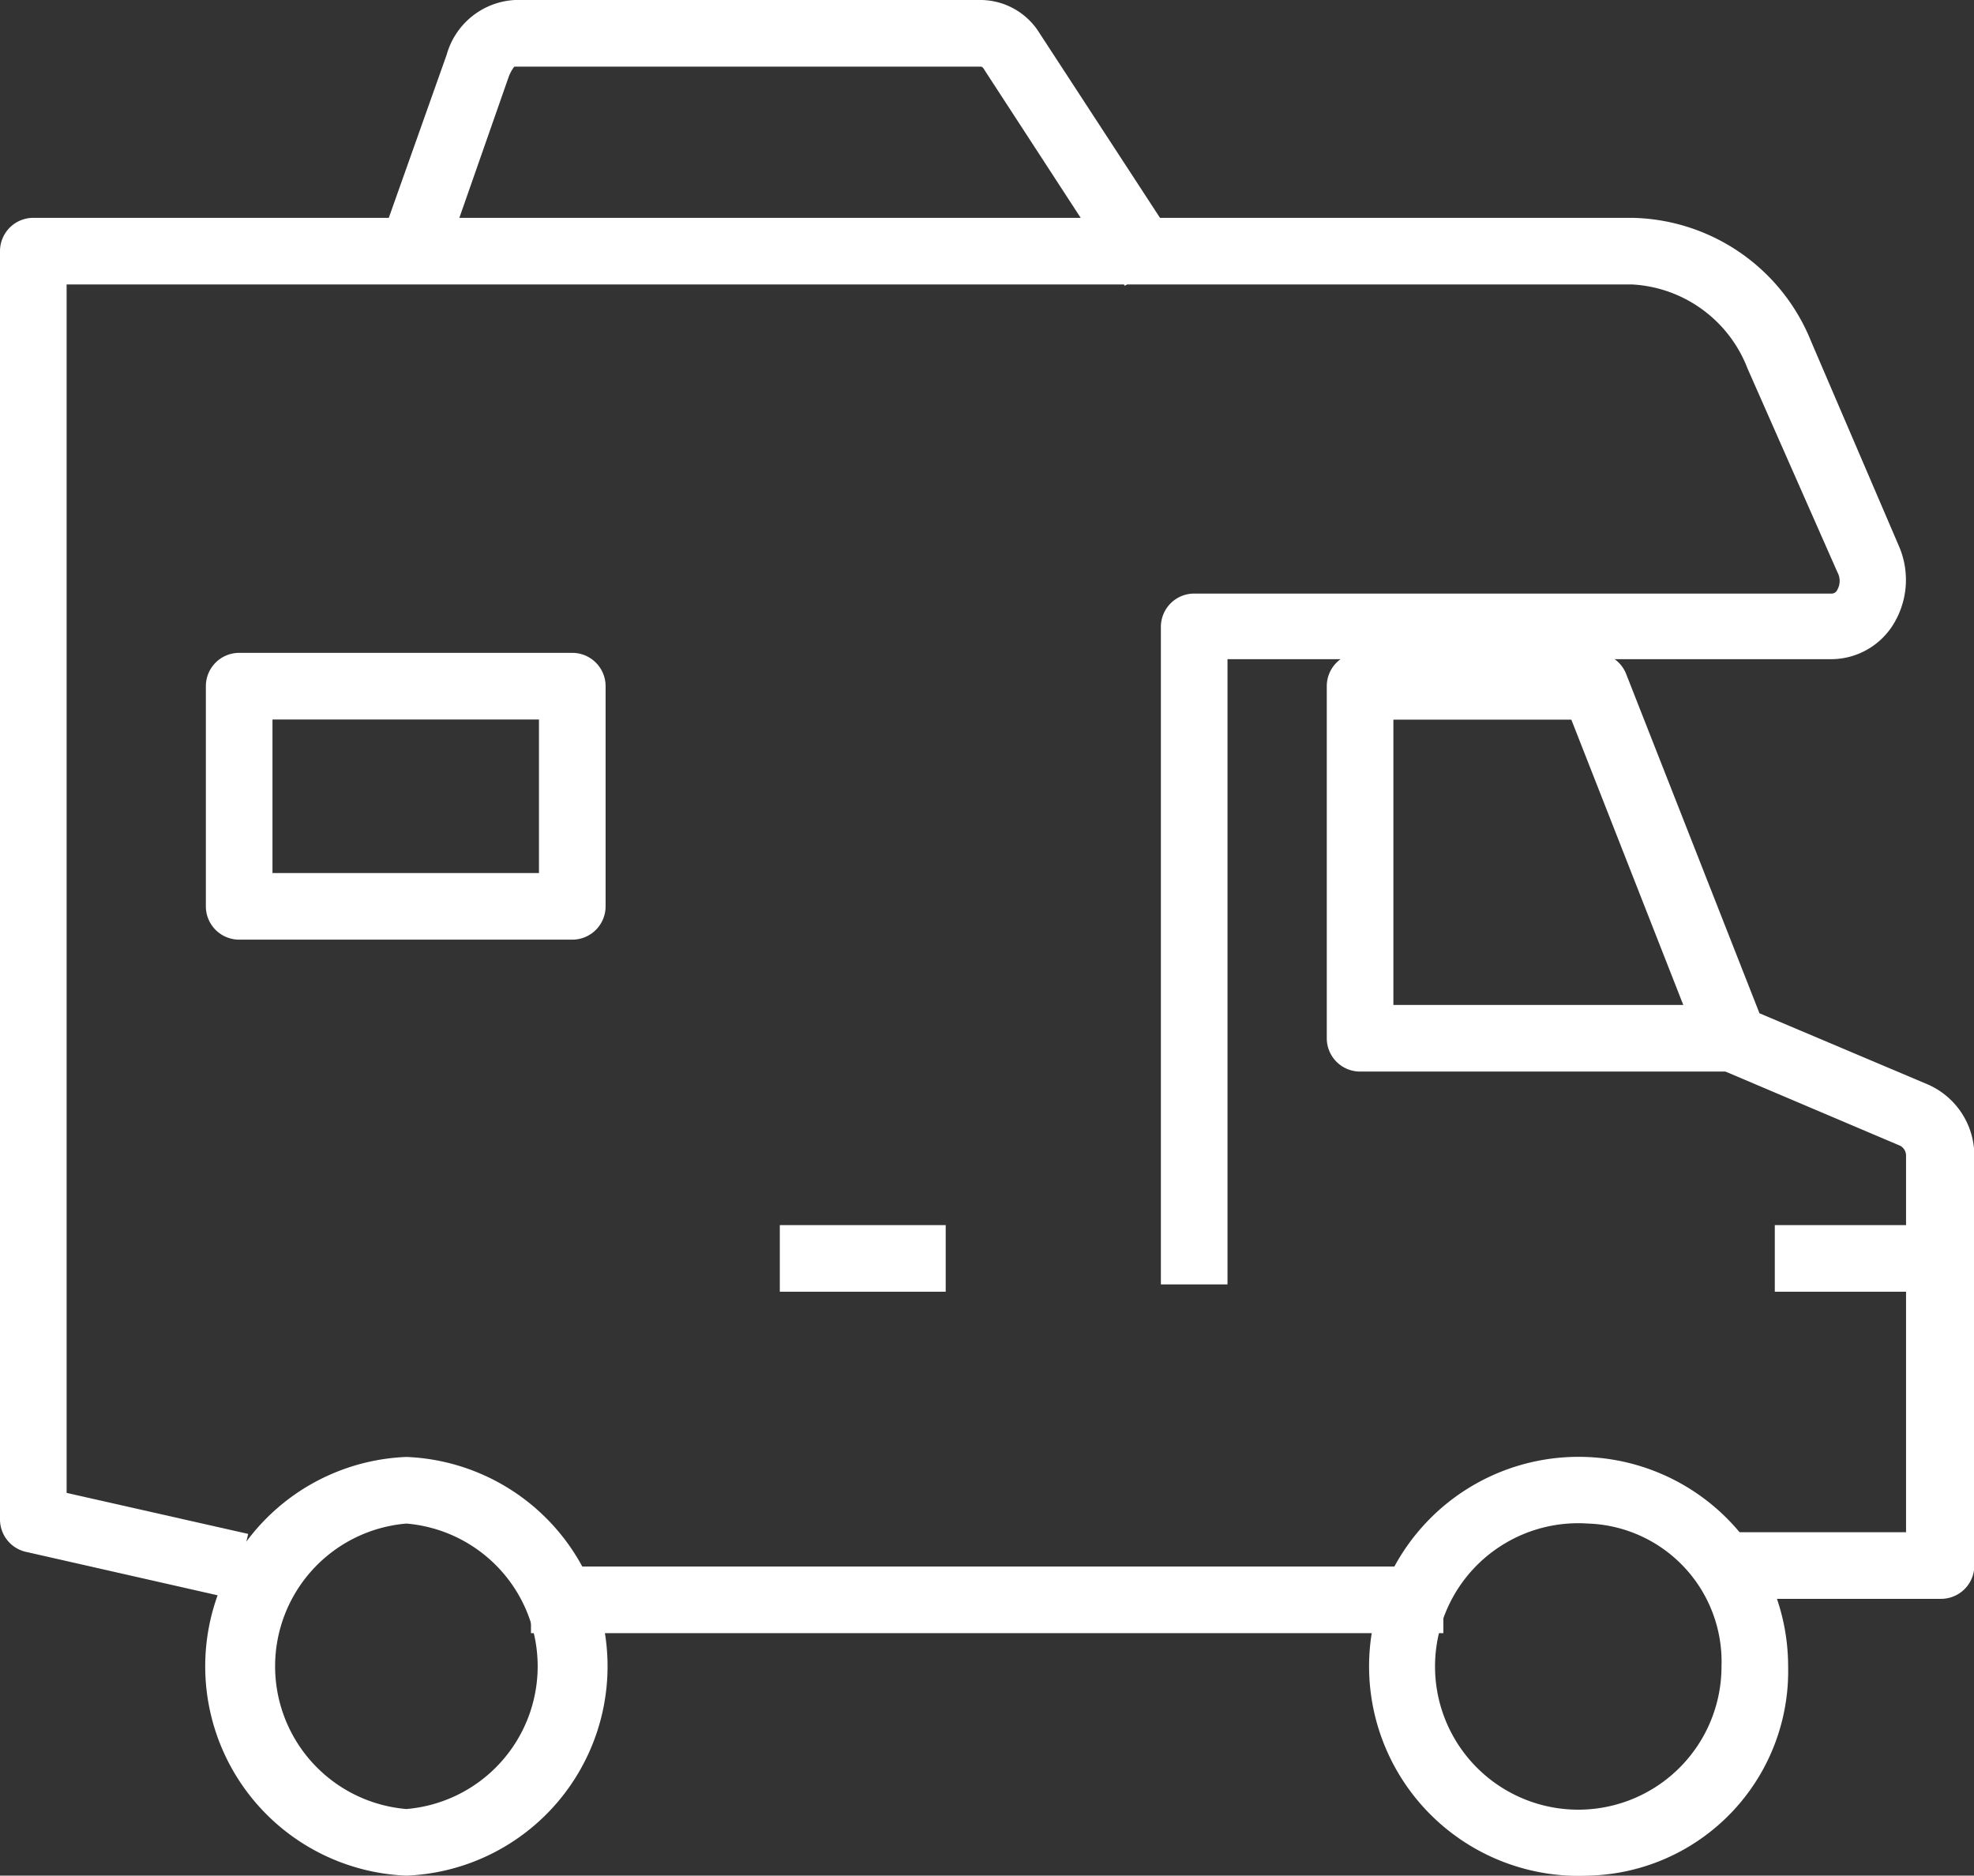
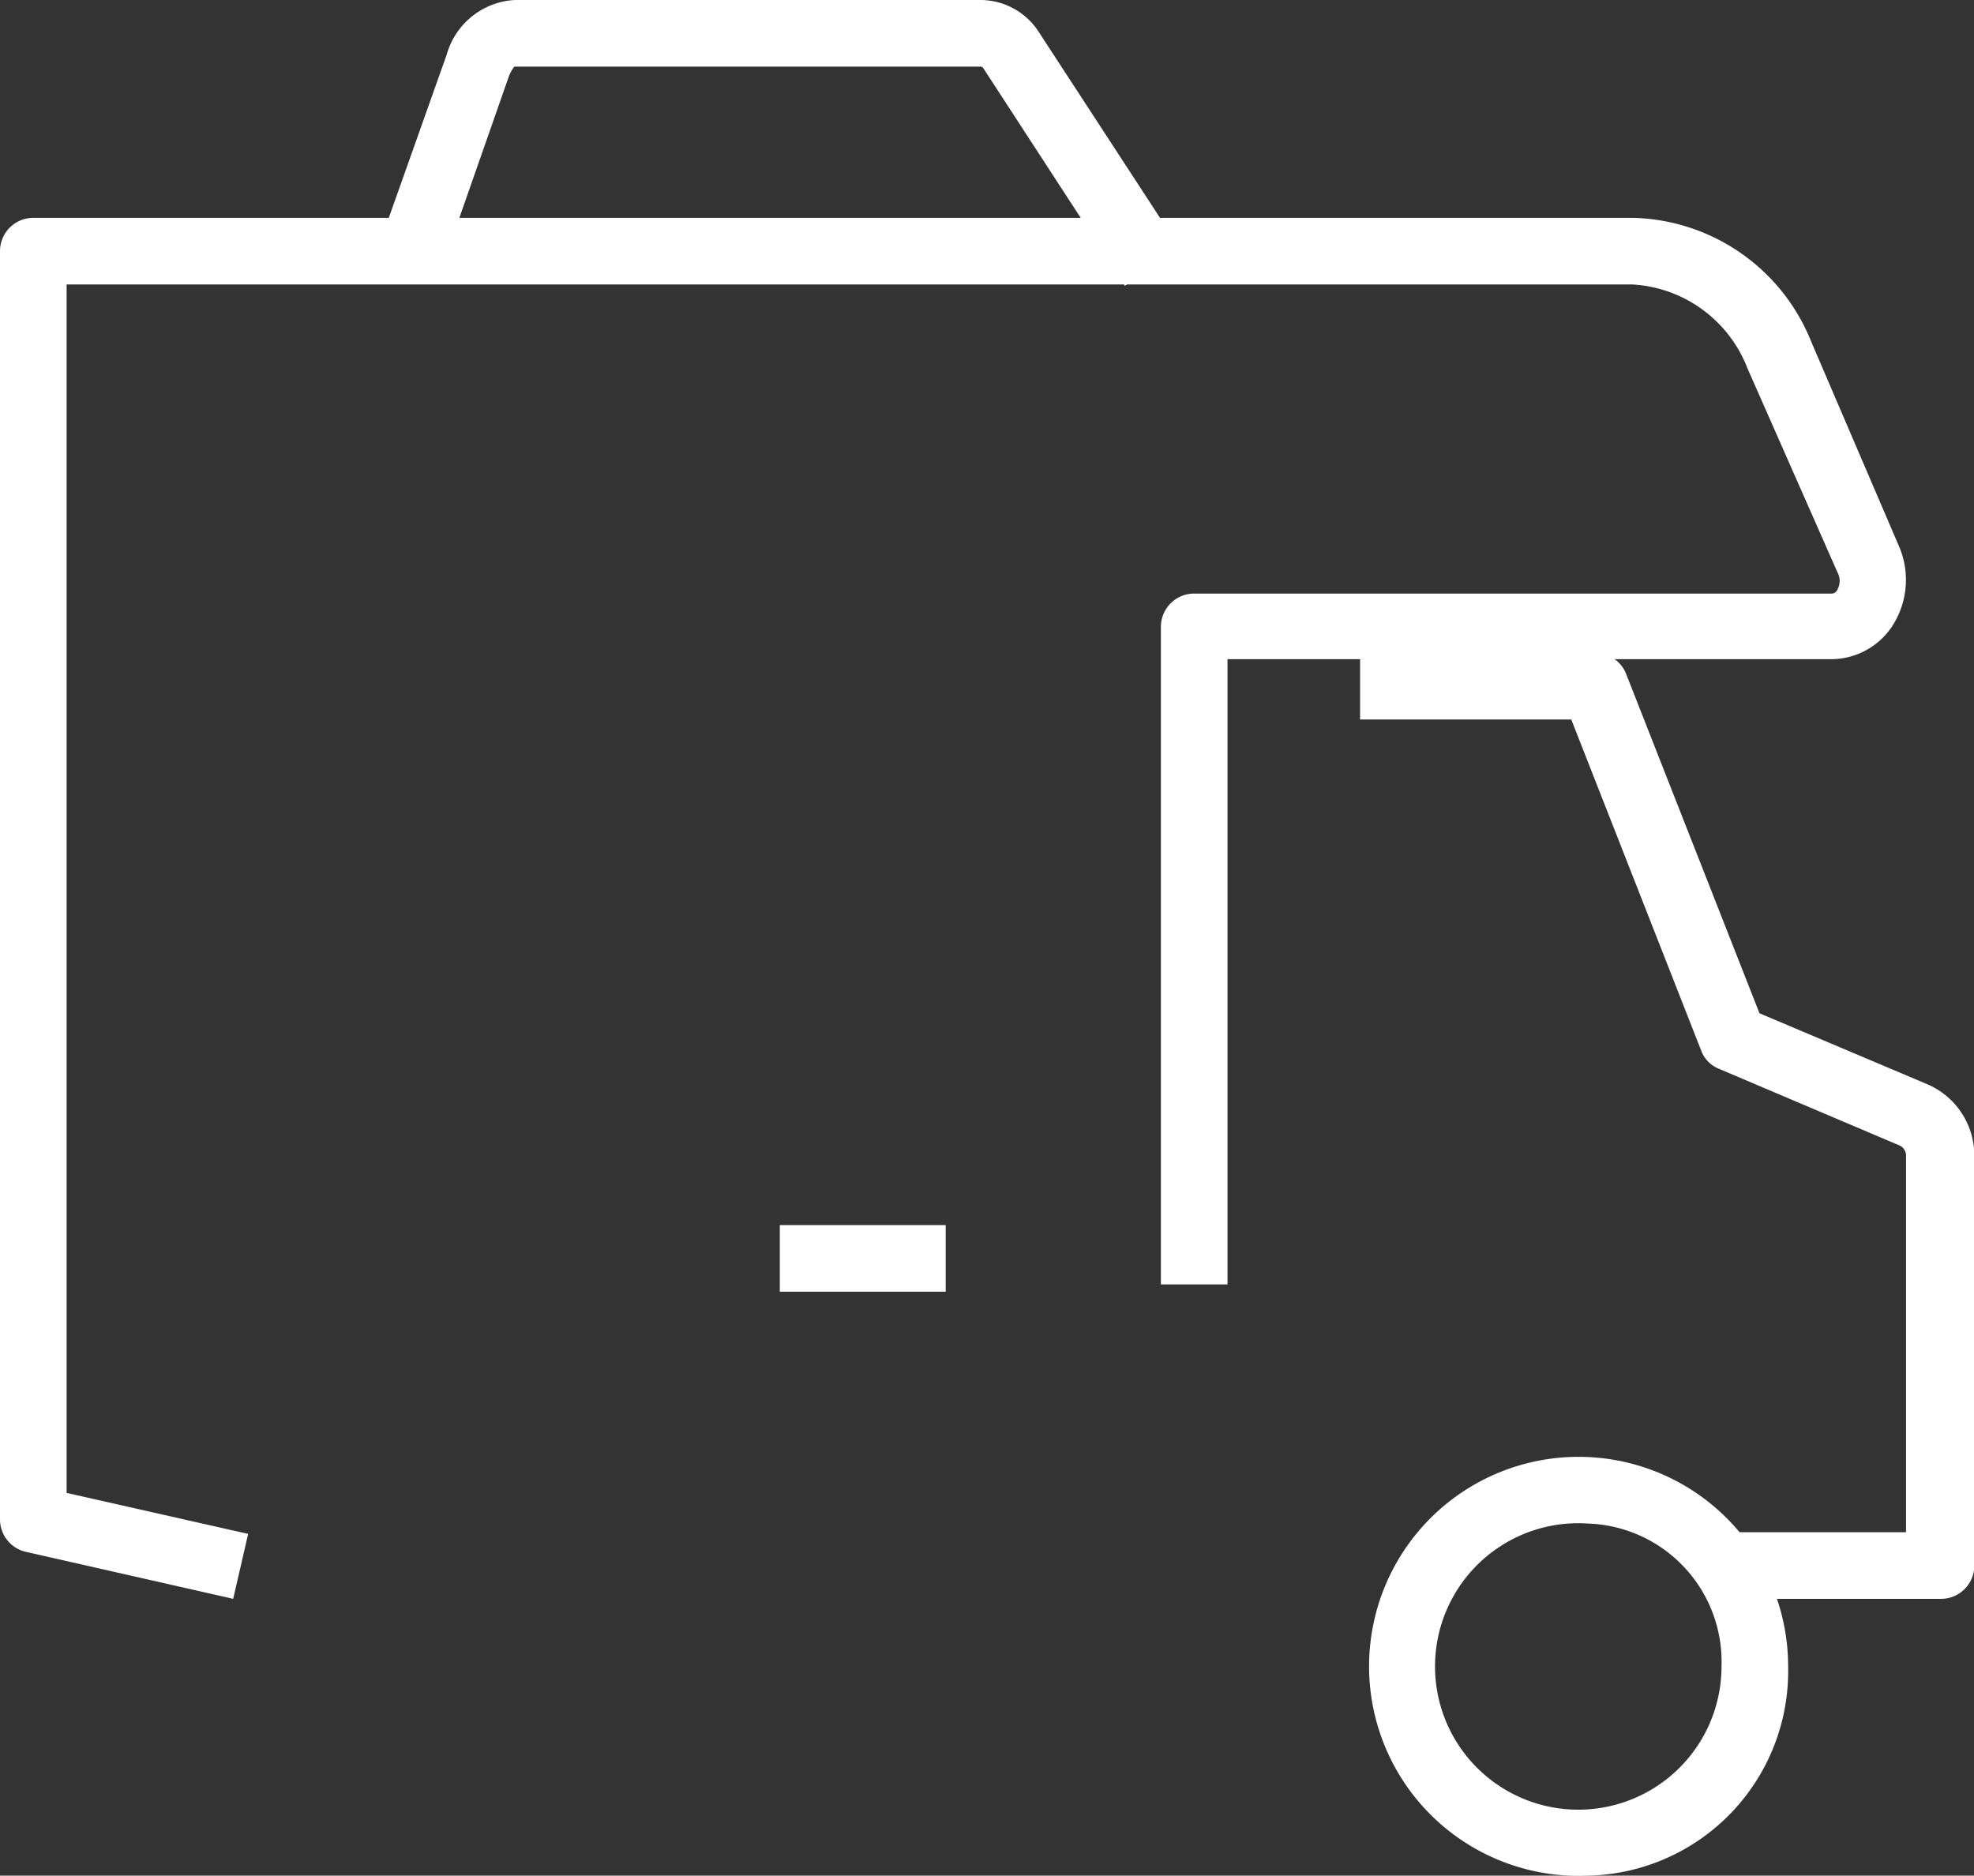
<svg xmlns="http://www.w3.org/2000/svg" viewBox="0 0 59.26 56.31">
  <rect x="0" y="0" width="59.26" height="56.31" fill="#333333" stroke="none" />
  <defs>
    <style>.cls-1{fill:#fff;}</style>
  </defs>
  <g id="Livello_2" data-name="Livello 2">
    <g id="Livello_1-2" data-name="Livello 1">
      <g id="CAMPER">
-         <rect class="cls-1" x="53.28" y="36.78" width="4.98" height="2" />
        <rect class="cls-1" x="23.41" y="36.78" width="4.98" height="2" />
-         <path class="cls-1" d="M12.2,56.31a6.29,6.29,0,0,1,0-12.57,6.29,6.29,0,0,1,0,12.57Zm0-10.57a4.3,4.3,0,0,0,0,8.57,4.3,4.3,0,0,0,0-8.57Z" />
-         <rect class="cls-1" x="15.94" y="47.03" width="27.39" height="2" />
        <path class="cls-1" d="M47.68,56.31a6.29,6.29,0,1,1,6-6.28A6.14,6.14,0,0,1,47.68,56.31Zm0-10.57a4.3,4.3,0,1,0,4,4.29A4.15,4.15,0,0,0,47.68,45.74Z" />
        <path class="cls-1" d="M58.26,48H52V46h5.22V34.71a.34.34,0,0,0-.17-.31l-5.44-2.31a.94.94,0,0,1-.54-.55l-3.9-9.94H40.83v-2h7.06a1,1,0,0,1,.93.64l4,10.18,5.06,2.14a2.33,2.33,0,0,1,1.39,2.15V47A1,1,0,0,1,58.26,48Z" />
-         <path class="cls-1" d="M52,32.17H40.83a1,1,0,0,1-1-1V20.6a1,1,0,0,1,1-1H48.3v2H41.83v8.57H52Z" />
-         <path class="cls-1" d="M17.18,28.21h-10a1,1,0,0,1-1-1V20.6a1,1,0,0,1,1-1h10a1,1,0,0,1,1,1v6.61A1,1,0,0,1,17.18,28.21Zm-9-2h8V21.6h-8Z" />
        <path class="cls-1" d="M7,48,.78,46.59a1,1,0,0,1-.78-1V7.54a1,1,0,0,1,1-1H49a5.91,5.91,0,0,1,5.37,3.71L57,16.38a2.55,2.55,0,0,1-.19,2.41,2.2,2.2,0,0,1-1.84,1H36.85V38.56h-2V18.82a1,1,0,0,1,1-1H55a.19.19,0,0,0,.16-.12.54.54,0,0,0,0-.52l-2.7-6.12A3.94,3.94,0,0,0,49,8.54H2V44.82l5.45,1.23Z" />
        <path class="cls-1" d="M33.77,8.58,29.56,2.11C29.5,2,29.46,2,29.44,2h-14a1.17,1.17,0,0,0-.17.31L13.15,8.37,11.26,7.7l2.15-6.06A2.25,2.25,0,0,1,15.46,0h14a2.09,2.09,0,0,1,1.75,1l4.22,6.47Z" />
      </g>
    </g>
  </g>
</svg>